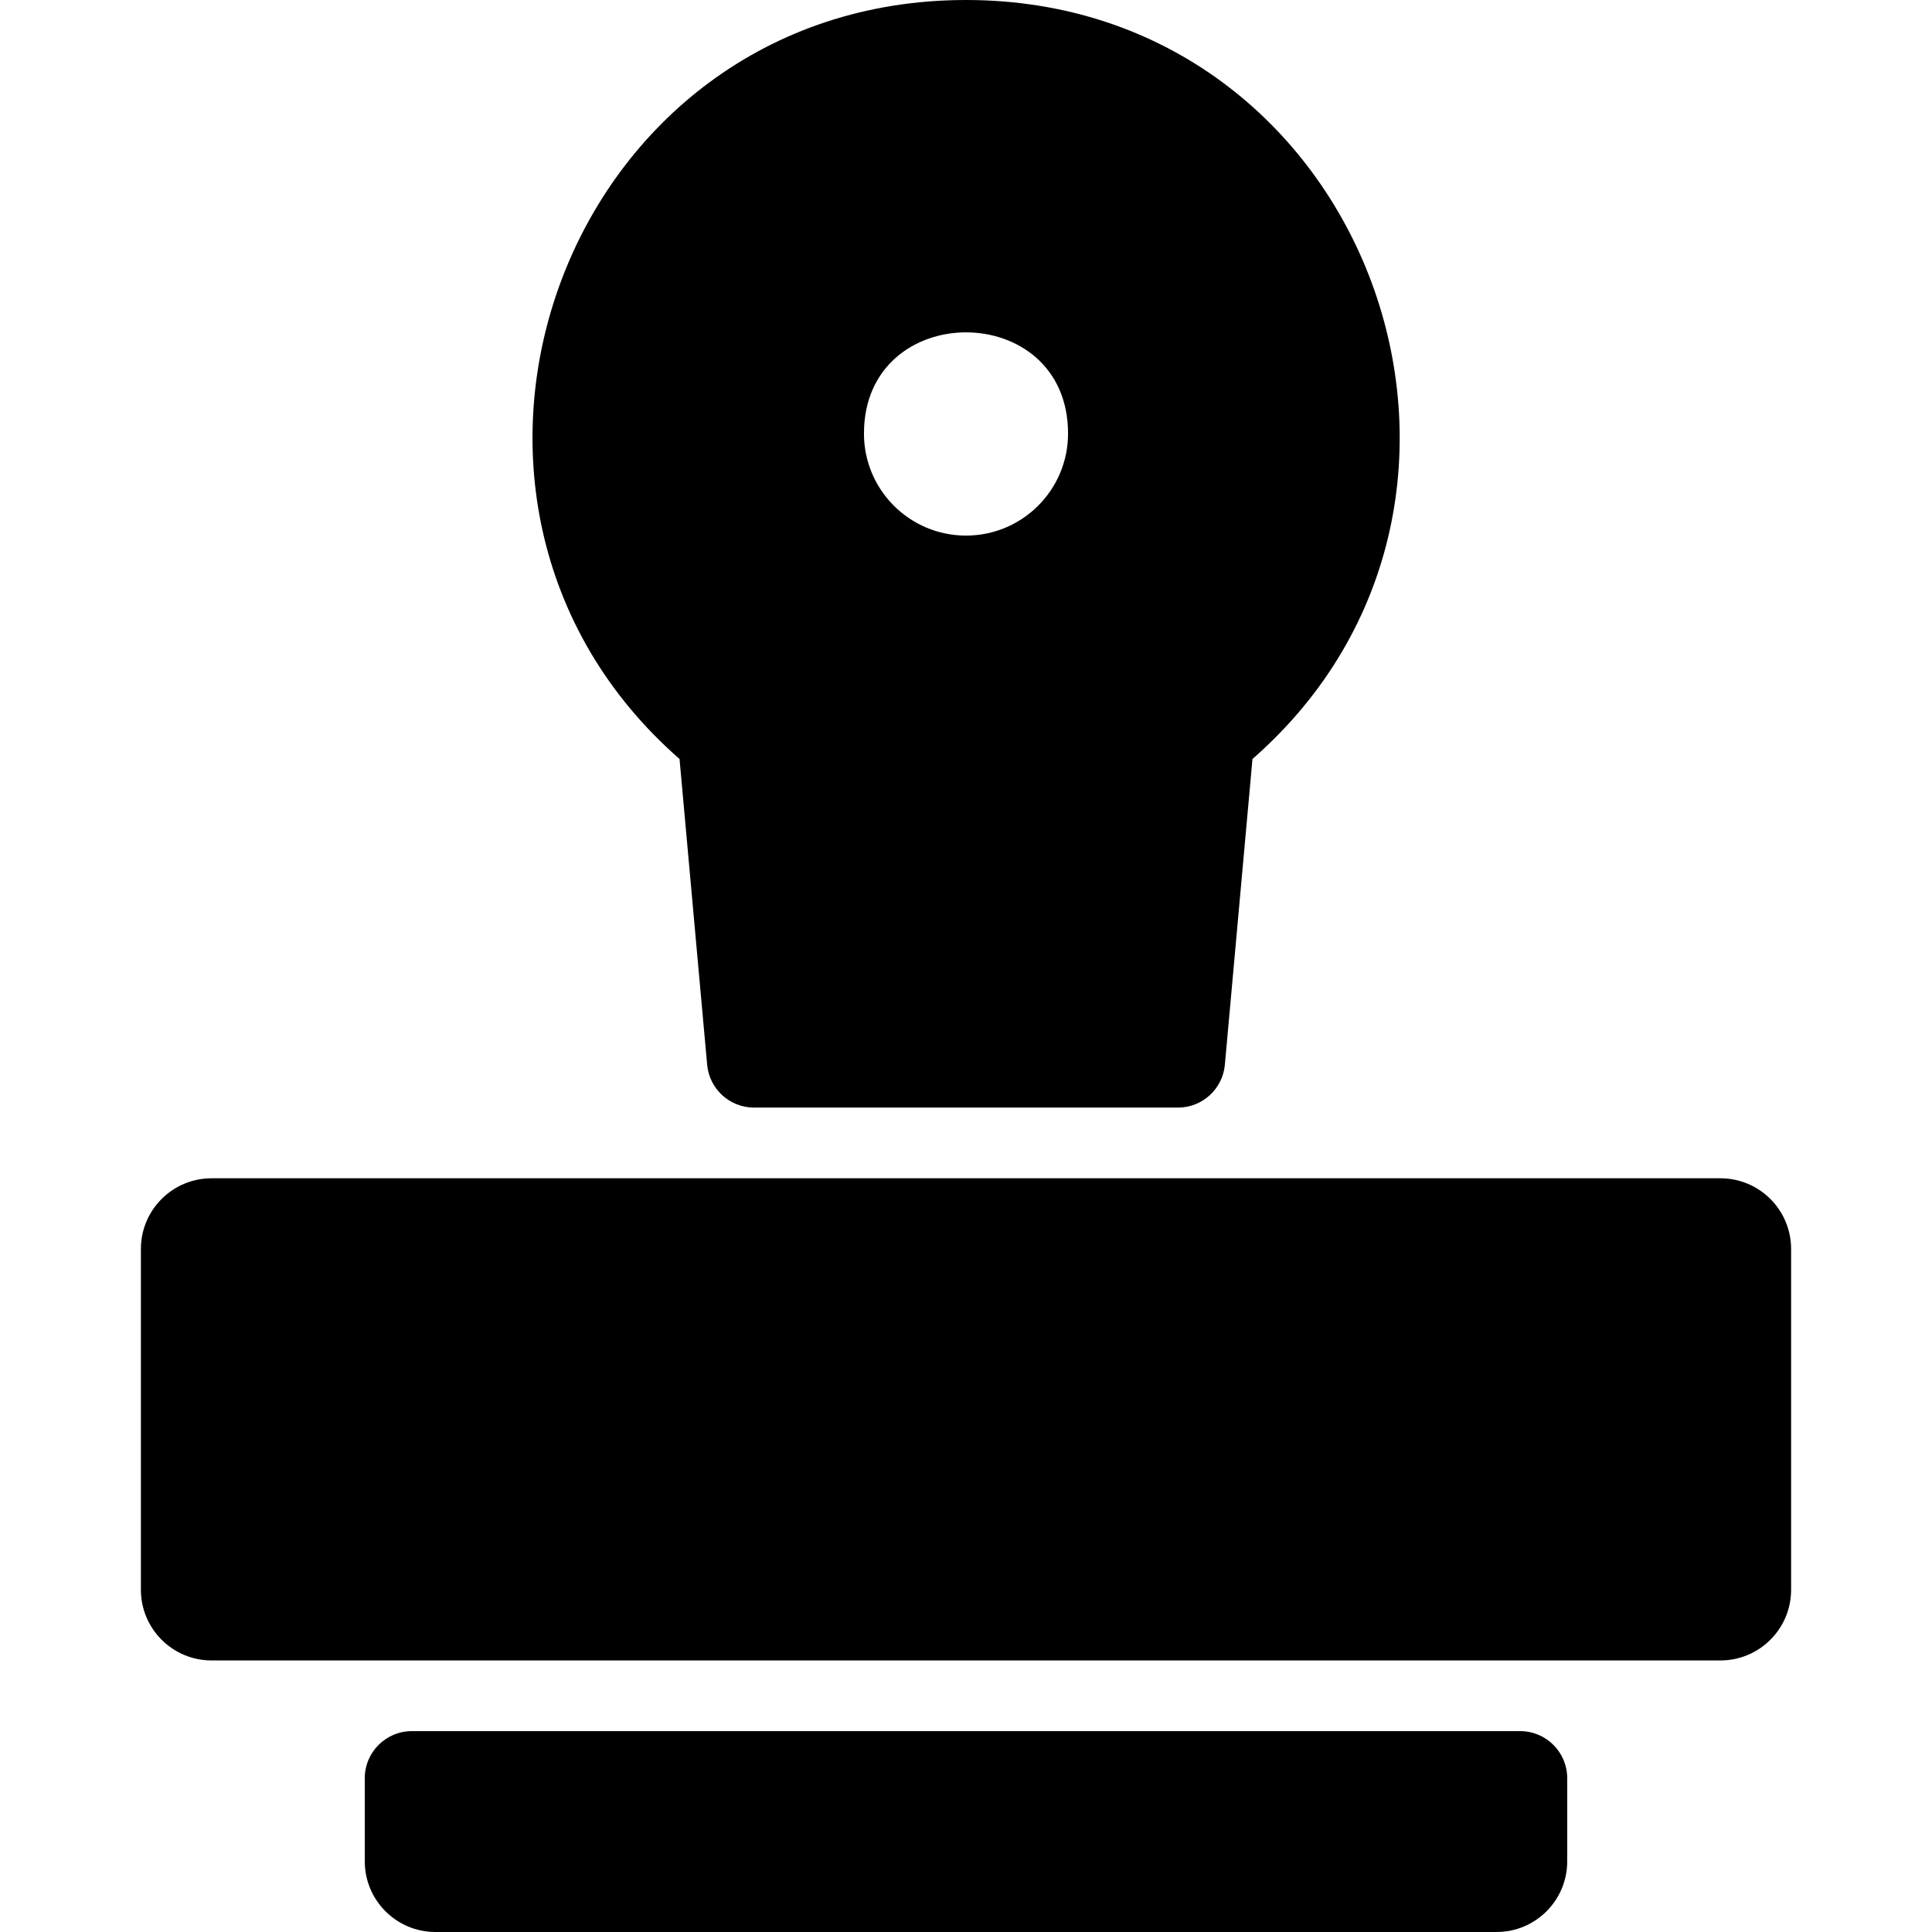
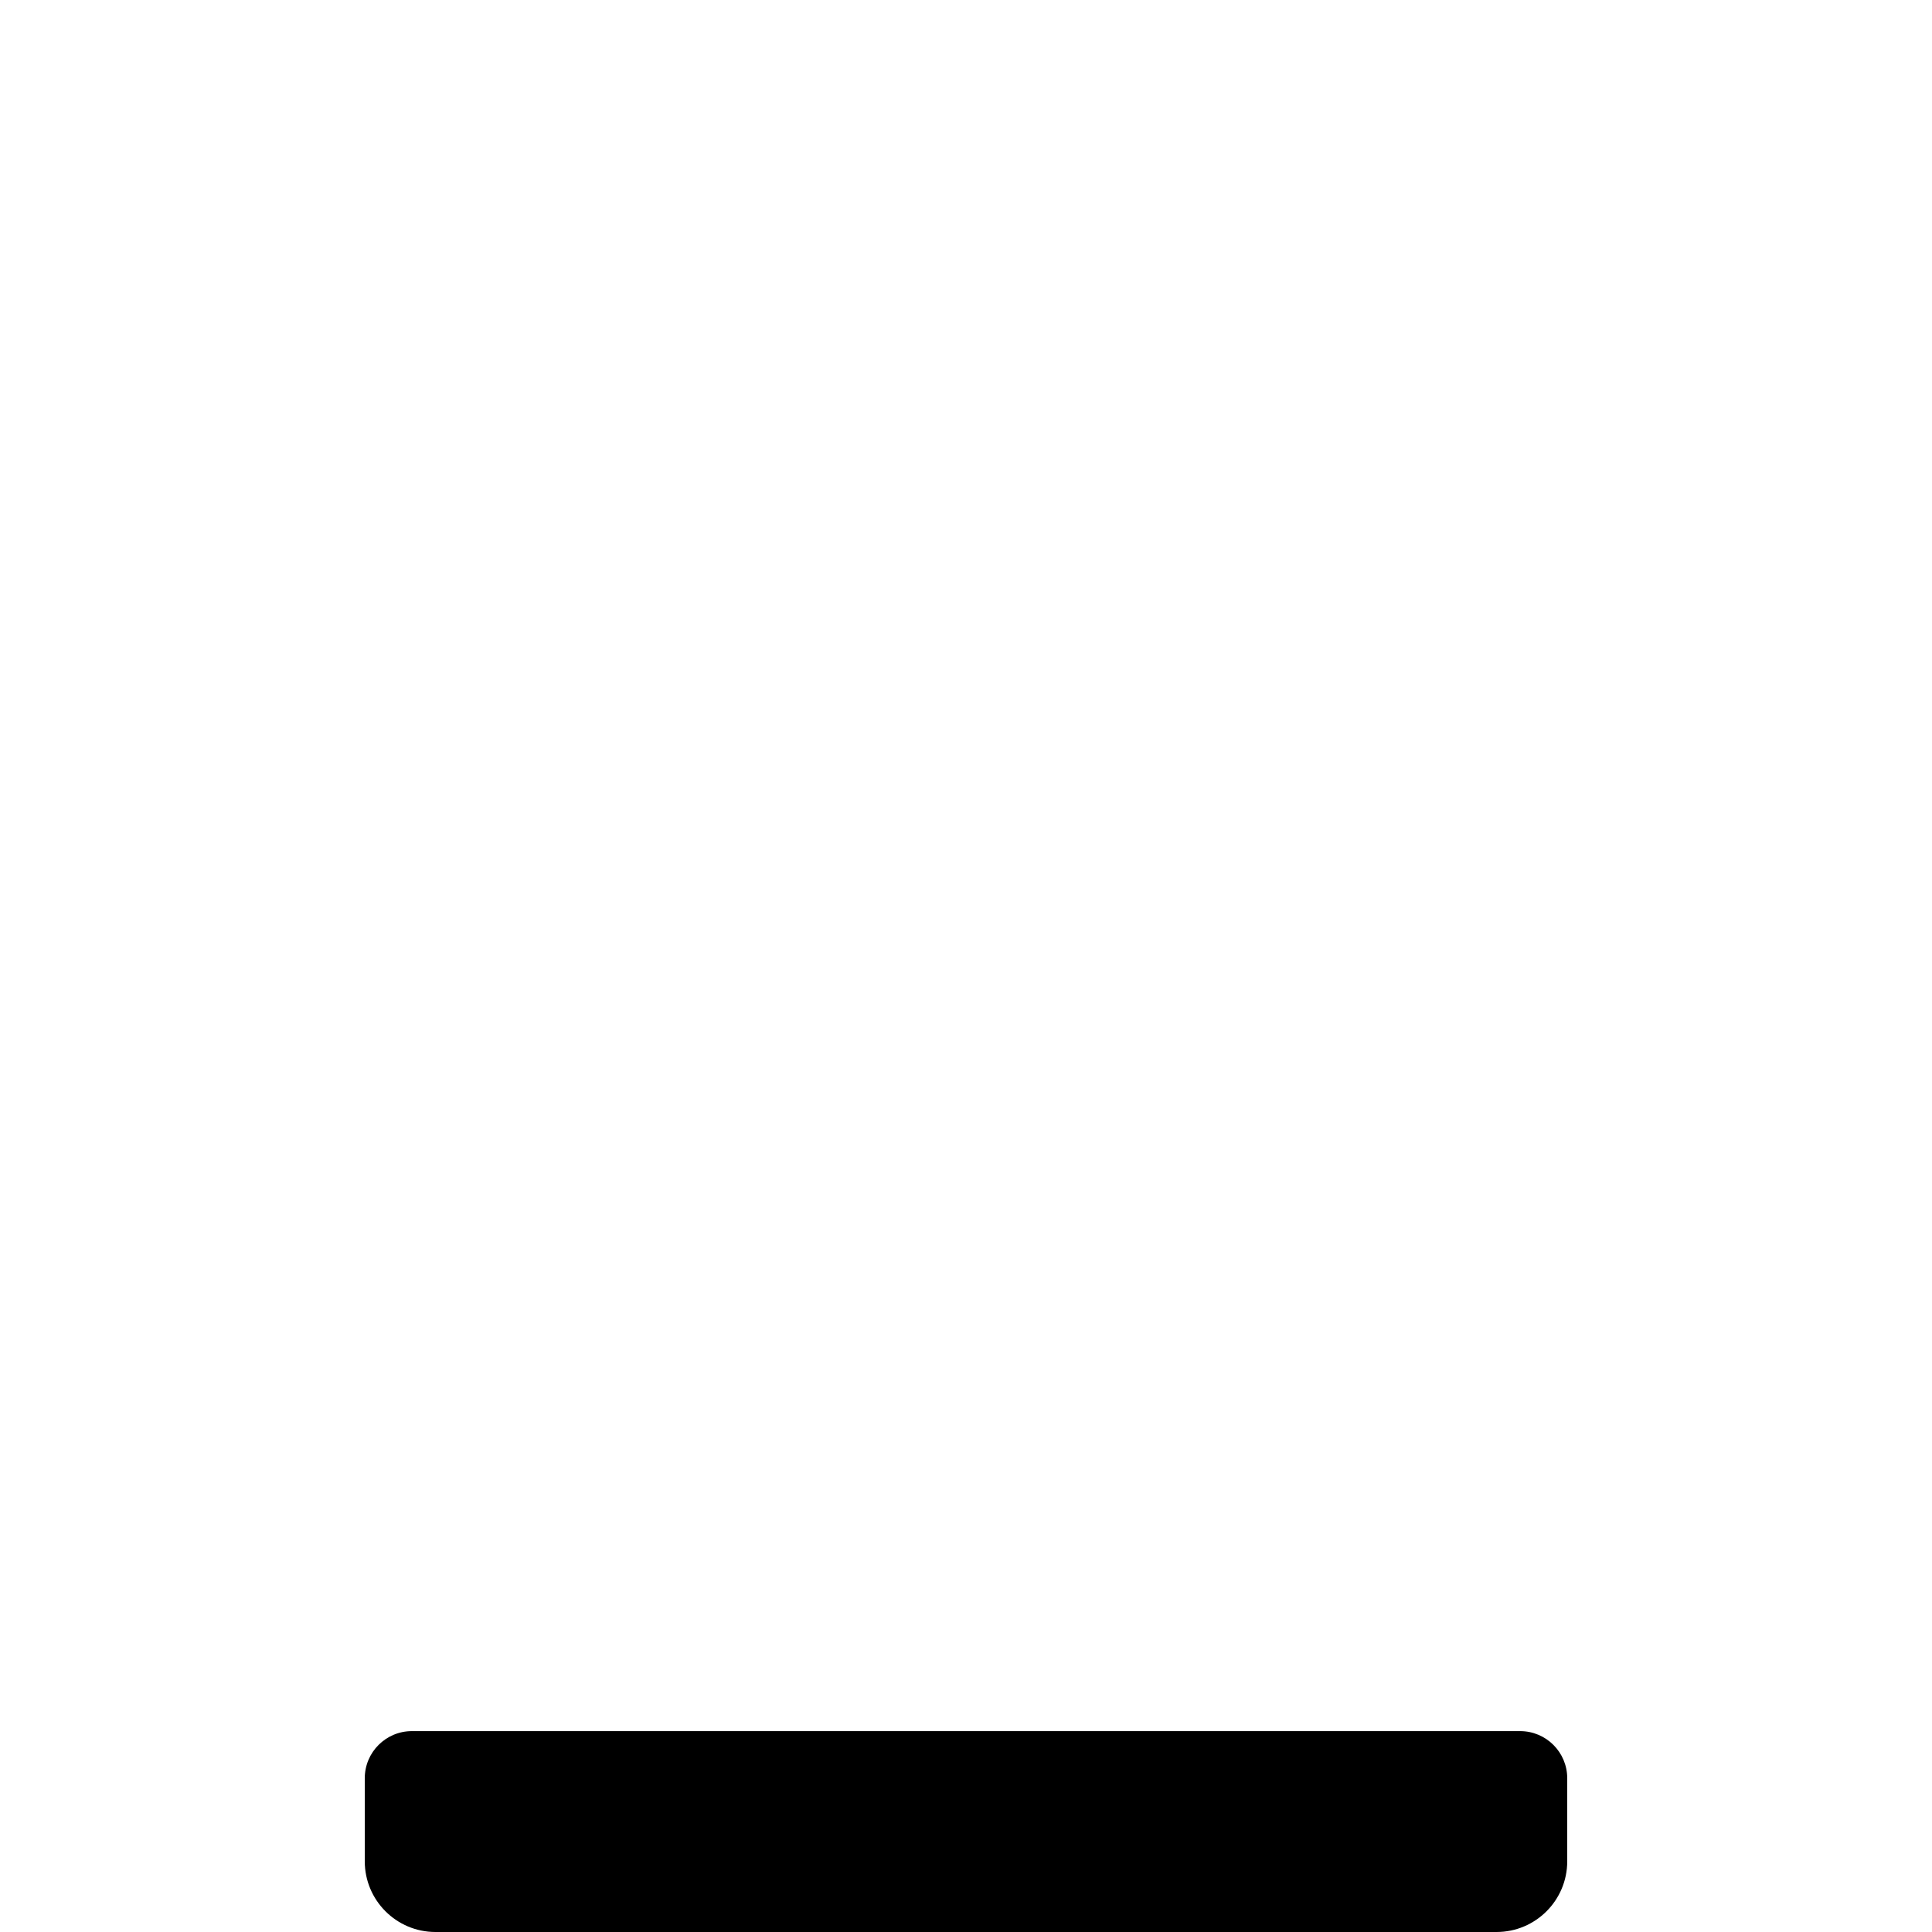
<svg xmlns="http://www.w3.org/2000/svg" version="1.1" id="Layer_1" x="0px" y="0px" viewBox="0 0 512 512" style="enable-background:new 0 0 512 512;" xml:space="preserve">
  <g>
    <g>
      <g>
-         <path d="M455.93,312.258H56.07c-10.345,0-18.732,8.387-18.732,18.732v90.312c0,10.345,8.387,18.732,18.732,18.732     c20.306,0,381.655,0,399.859,0c10.345,0,18.732-8.387,18.732-18.732v-90.312C474.661,320.644,466.275,312.258,455.93,312.258z" />
        <path d="M402.844,458.764H109.156c-6.896,0-12.488,5.591-12.488,12.488v22.016c0,10.345,8.387,18.732,18.732,18.732h281.2     c10.345,0,18.732-8.387,18.732-18.732v-22.016C415.332,464.355,409.741,458.764,402.844,458.764z" />
-         <path d="M180.084,201.14l7.318,81.02c0.581,6.435,5.975,11.364,12.438,11.364h112.323c6.461,0,11.856-4.929,12.438-11.364     l7.317-81.02C410.703,132.21,362.485,0,256,0C149.324,0,101.521,132.387,180.084,201.14z M283.044,114.894     c0,14.935-12.108,27.042-27.044,27.042s-27.042-12.107-27.042-27.042C228.958,79.159,283.044,79.123,283.044,114.894z" />
      </g>
    </g>
  </g>
  <g>
</g>
  <g>
</g>
  <g>
</g>
  <g>
</g>
  <g>
</g>
  <g>
</g>
  <g>
</g>
  <g>
</g>
  <g>
</g>
  <g>
</g>
  <g>
</g>
  <g>
</g>
  <g>
</g>
  <g>
</g>
  <g>
</g>
</svg>